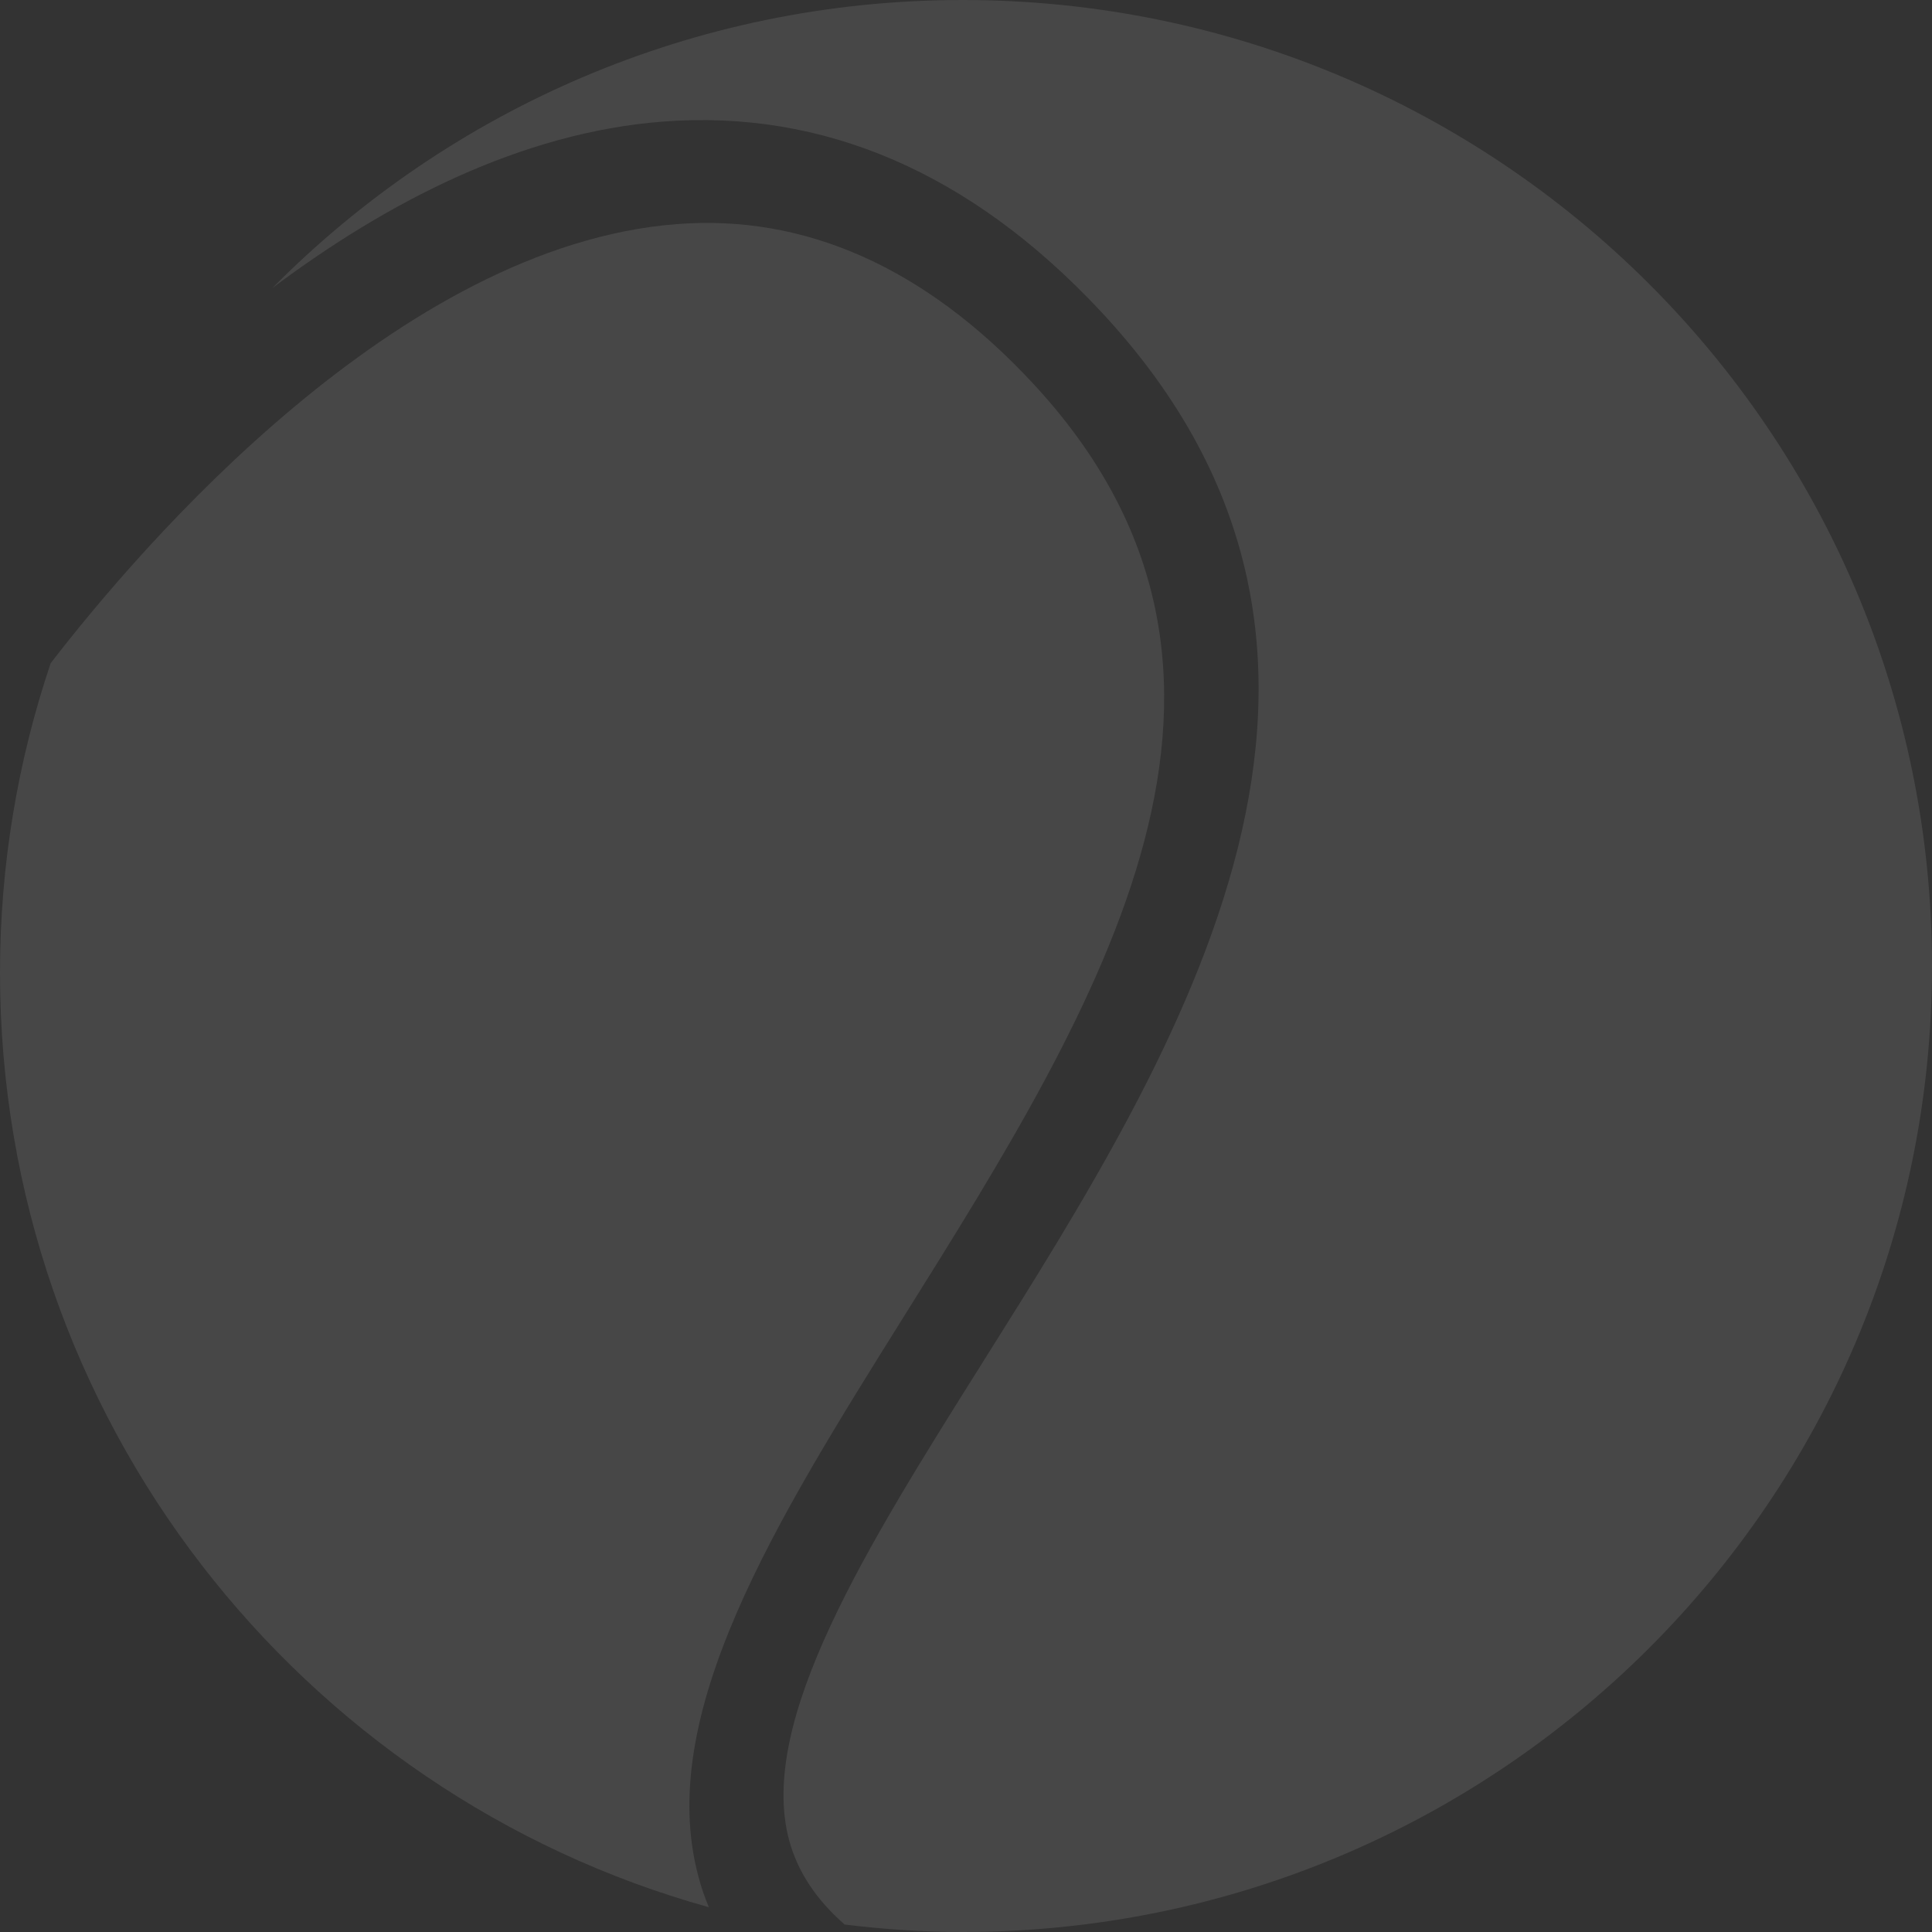
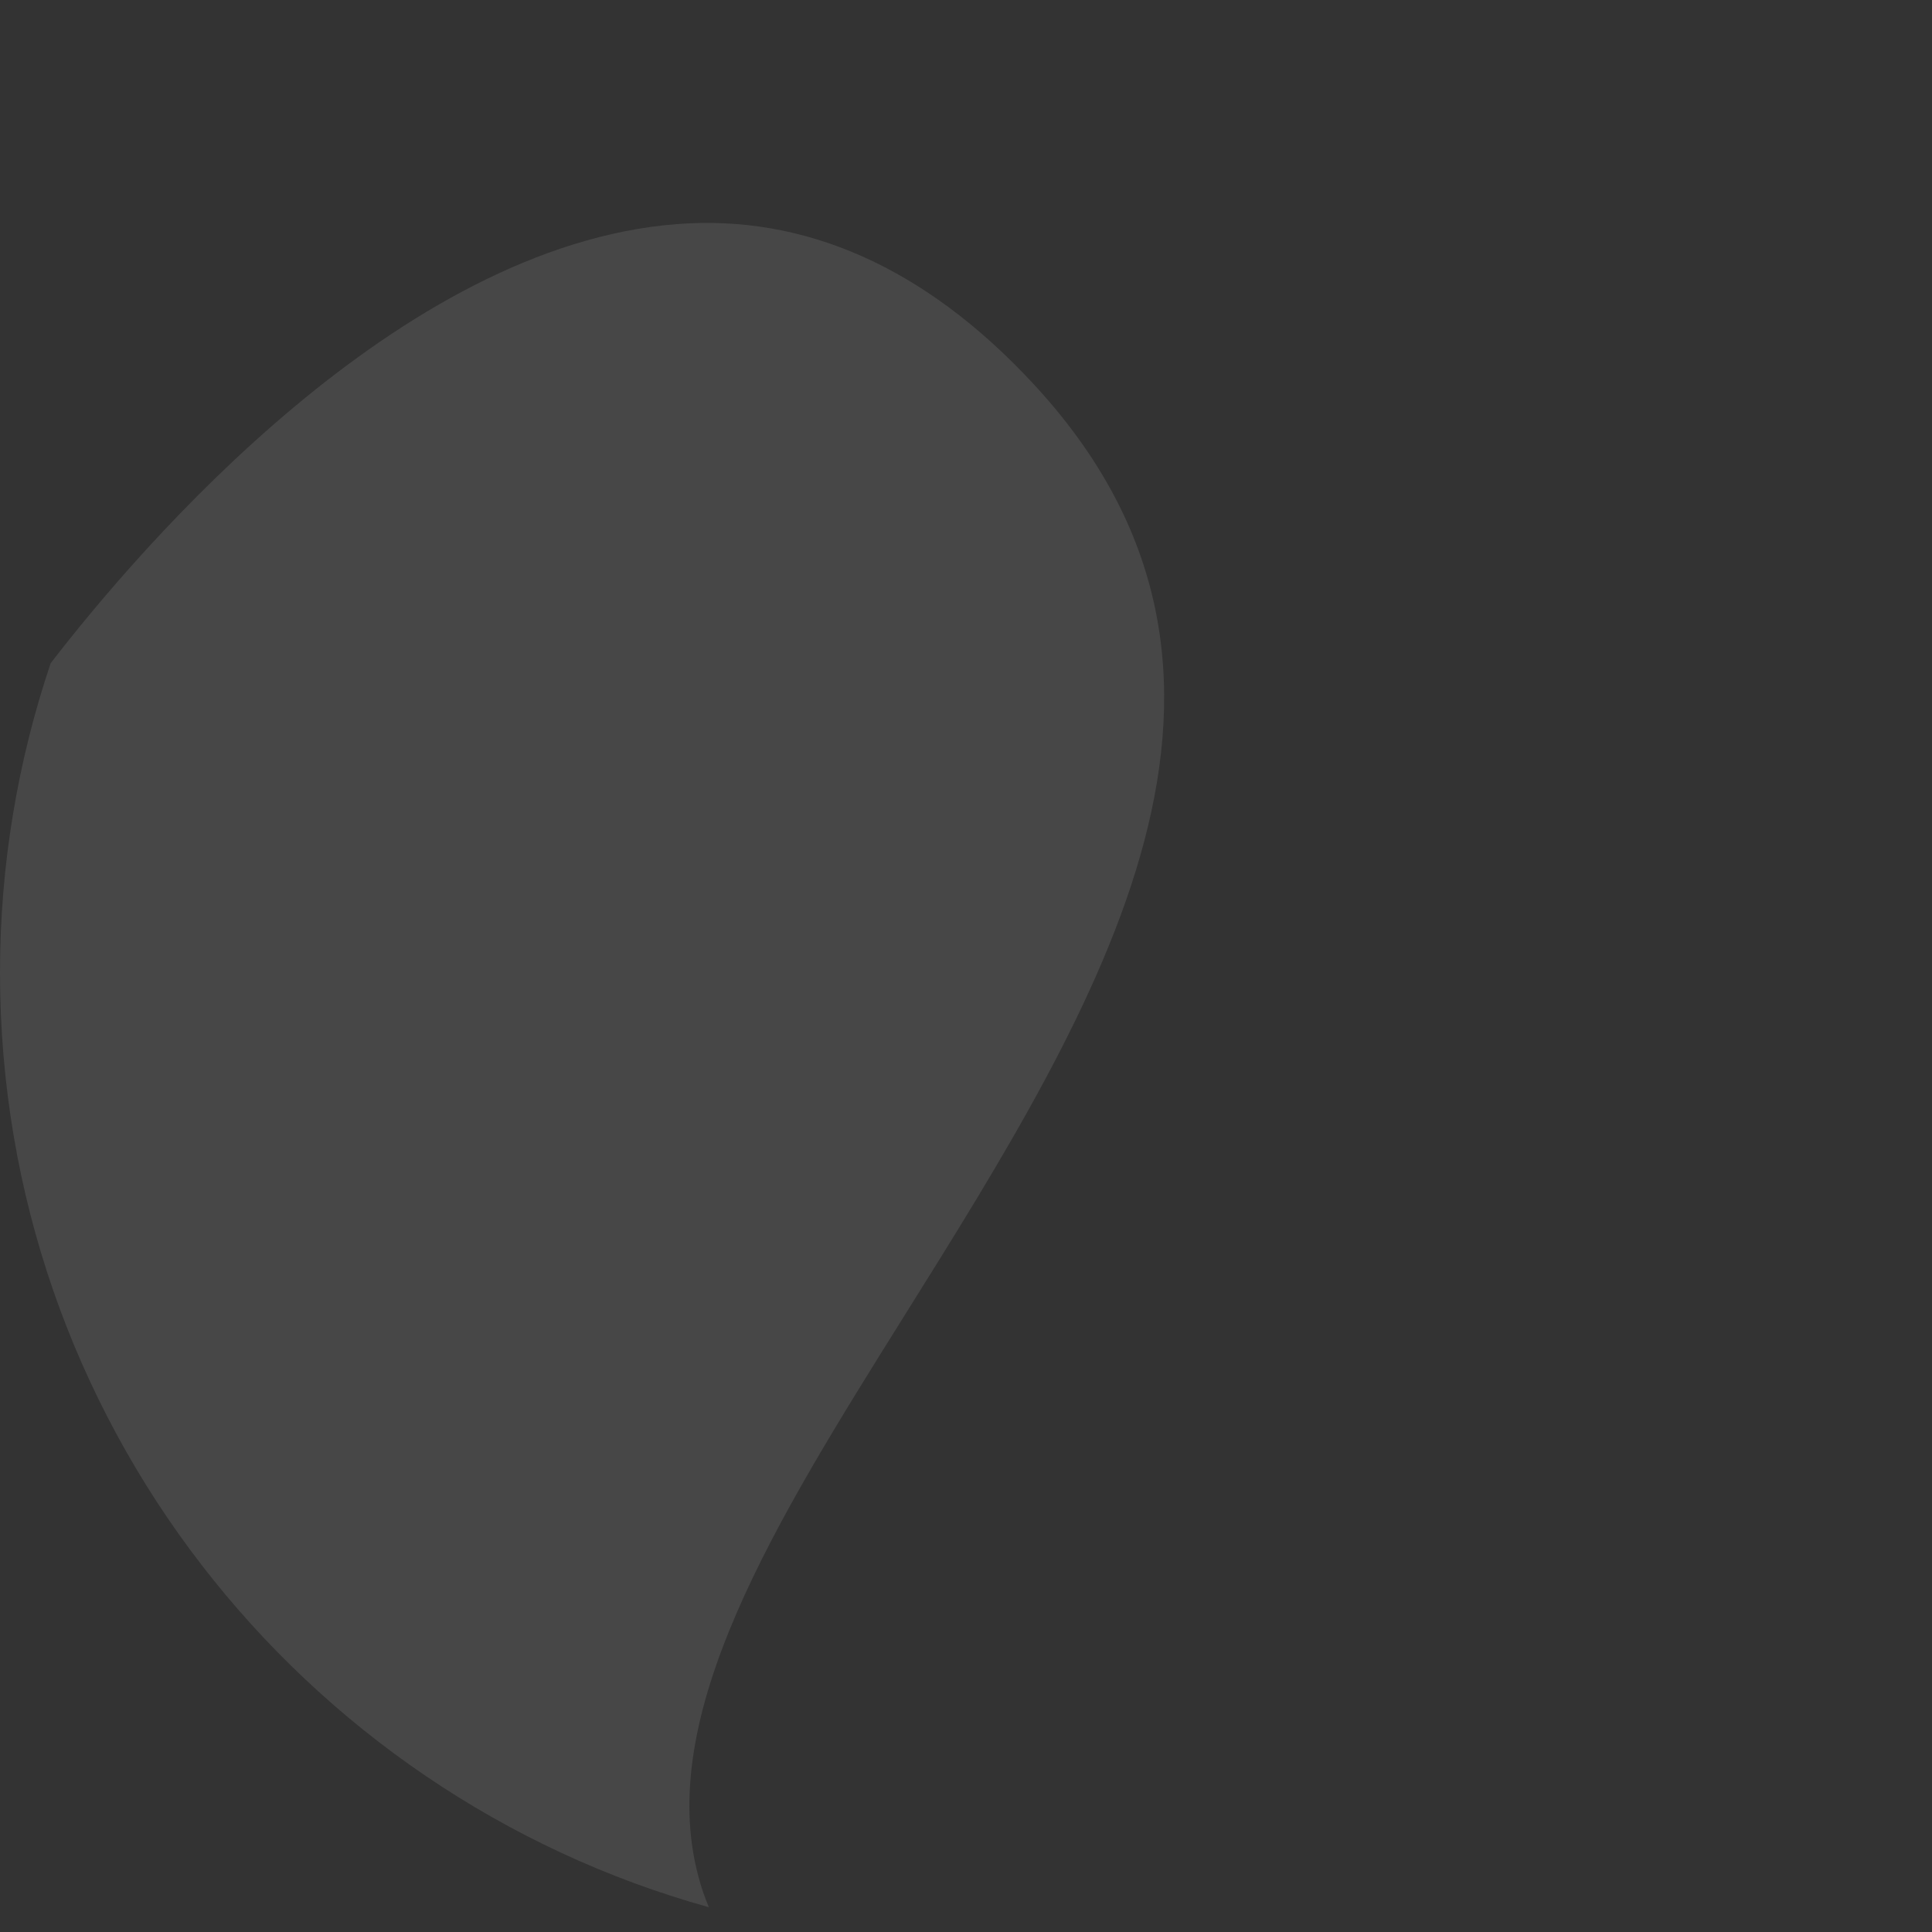
<svg xmlns="http://www.w3.org/2000/svg" width="569" height="569" viewBox="0 0 569 569" fill="none">
  <rect x="0" y="0" width="569" height="569" fill="#333333" stroke="none" />
  <g opacity="0.1">
    <path d="M14.922 195.327C5.292 223.918 0 254.572 0 286.406C0 417.718 88.435 528.251 208.776 561.706C207.527 558.758 206.498 555.737 205.689 552.642C192.898 504.966 228.478 448.078 266.117 387.875C324.266 294.954 384.399 198.79 303.903 112.575C272.366 78.752 237.079 63.056 199.294 66.004C117.4 72.341 41.681 160.62 14.922 195.327Z" fill="white" />
-     <path d="M323.847 91.336C419.92 193.75 347.627 308.709 289.468 401.146C255.308 455.508 222.99 506.861 232.413 542.002C234.916 551.172 240.29 559.389 248.756 566.799C260.167 568.193 271.725 569 283.504 569C441.196 569 568.999 441.642 568.999 284.5C568.999 127.357 441.196 0 283.504 0C203.996 0 132.07 32.499 80.242 84.807C113.812 59.643 153.346 39.028 195.309 35.8C242.572 32.205 285.86 50.84 323.847 91.336Z" fill="white" />
  </g>
</svg>